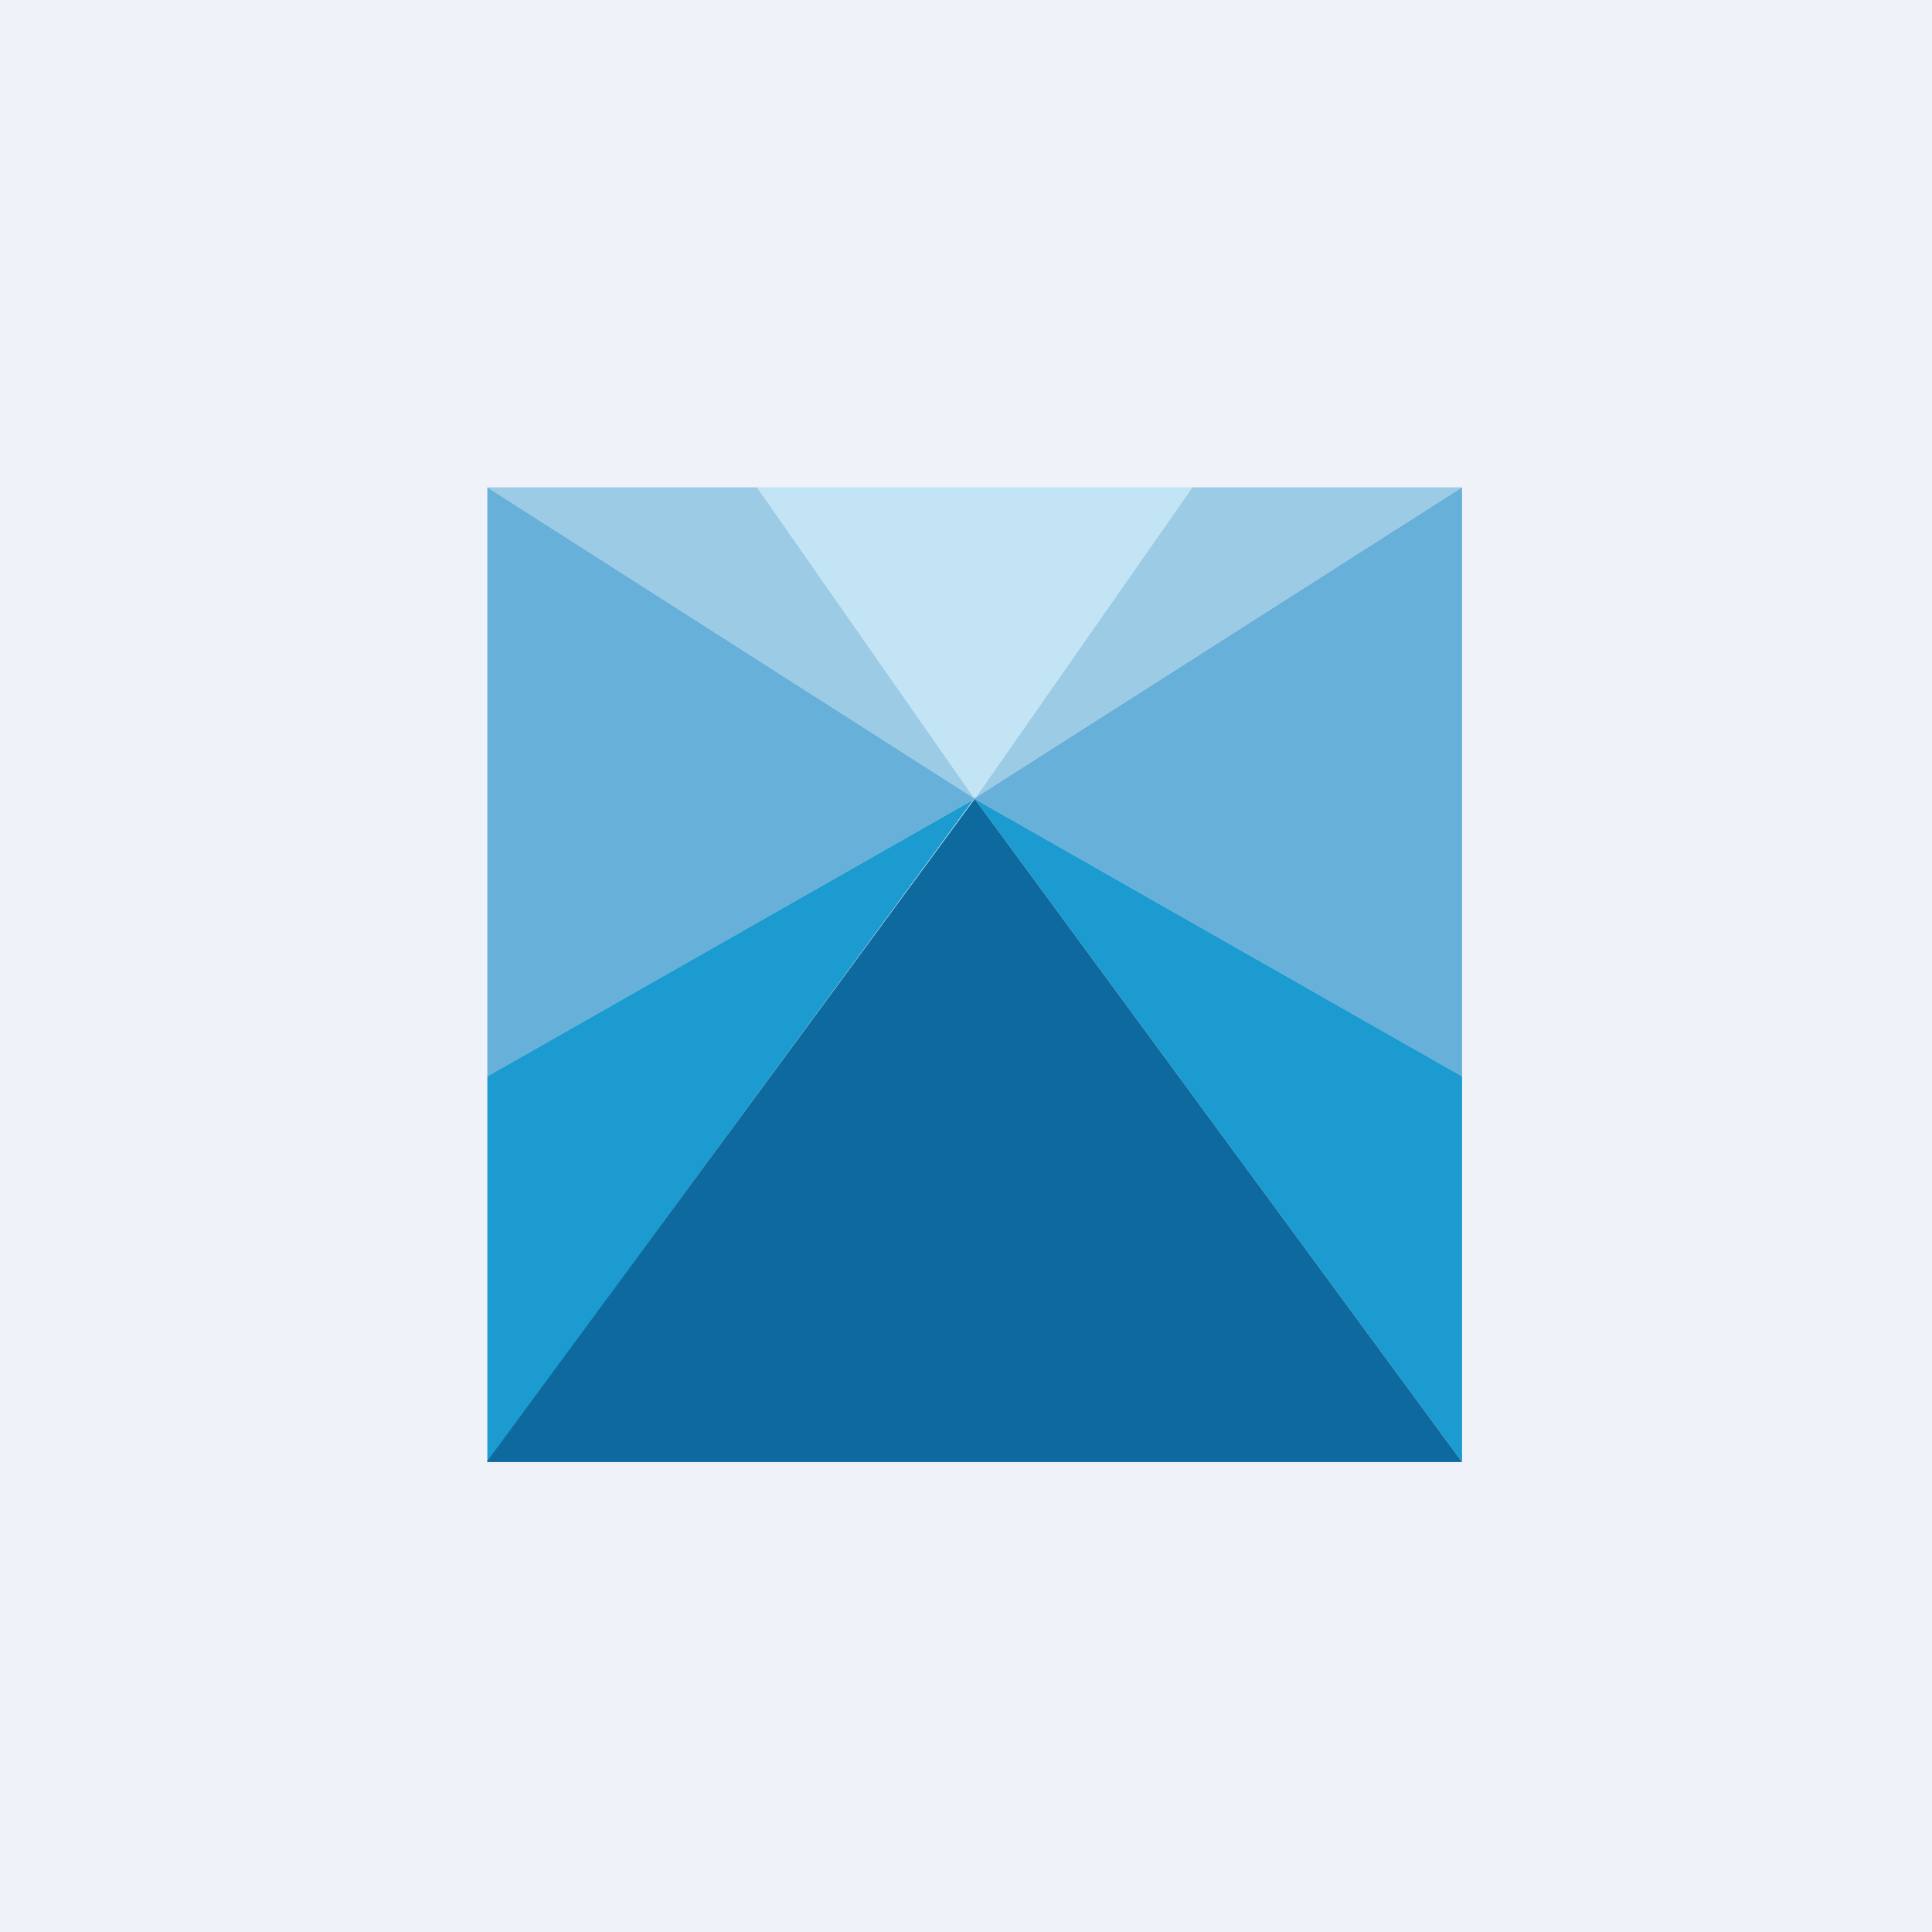
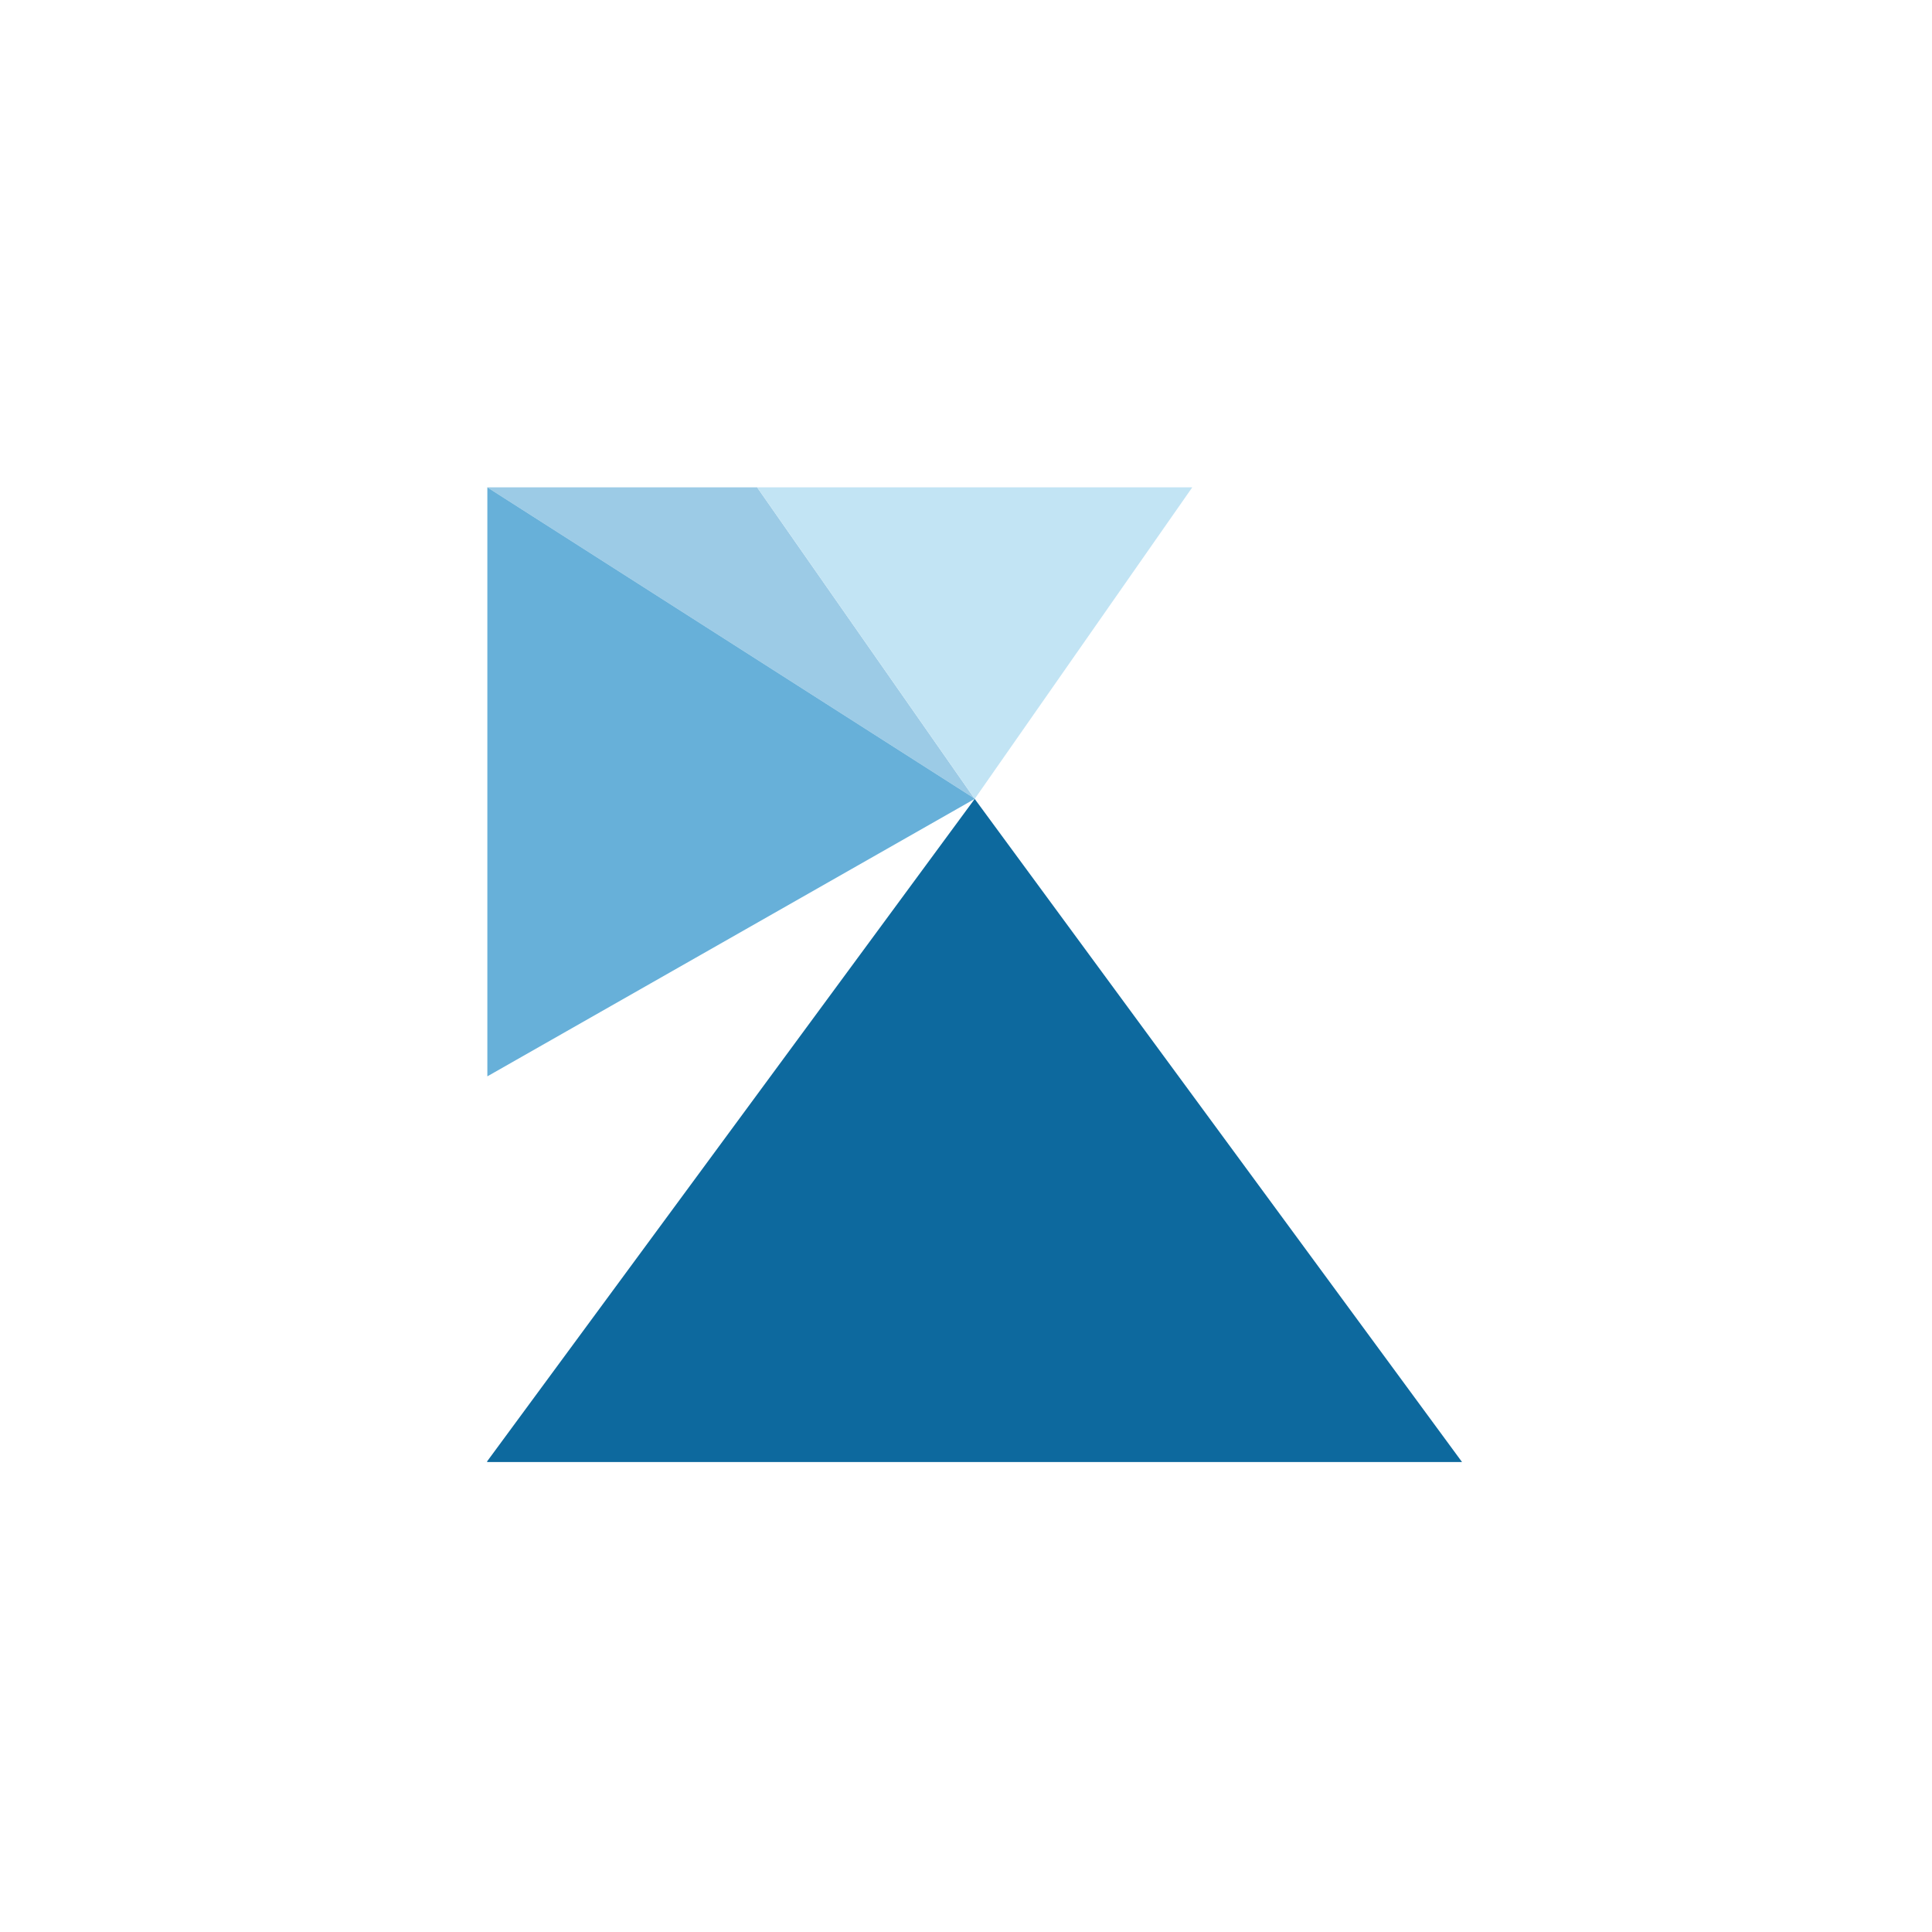
<svg xmlns="http://www.w3.org/2000/svg" viewBox="0 0 55.5 55.5">
-   <path d="M 0,0 H 55.5 V 55.5 H 0 Z" fill="rgb(239, 242, 248)" />
  <path d="M 27.99,22.935 L 14,14 H 21.75 L 28,22.95 Z" fill="rgb(156, 203, 230)" />
  <path d="M 27.99,22.935 L 14,14 V 30.92 L 28,22.95 Z" fill="rgb(103, 176, 217)" />
-   <path d="M 27.99,22.935 L 14,42 V 30.92 L 28,22.95 Z" fill="rgb(27, 155, 207)" />
-   <path d="M 27.99,22.935 L 42,14 H 34.25 L 28,22.95 Z" fill="rgb(156, 203, 230)" />
  <path d="M 27.99,22.935 L 21.75,14 H 34.25 L 28,22.95 Z" fill="rgb(194, 228, 244)" />
-   <path d="M 27.99,22.935 L 42,14 V 30.92 L 28,22.95 Z" fill="rgb(103, 176, 217)" />
-   <path d="M 27.99,22.935 L 42,42 V 30.92 L 28,22.95 Z" fill="rgb(27, 155, 207)" />
  <path d="M 13.99,41.985 L 28,22.95 L 42,42 H 14 Z" fill="rgb(13, 105, 158)" />
</svg>